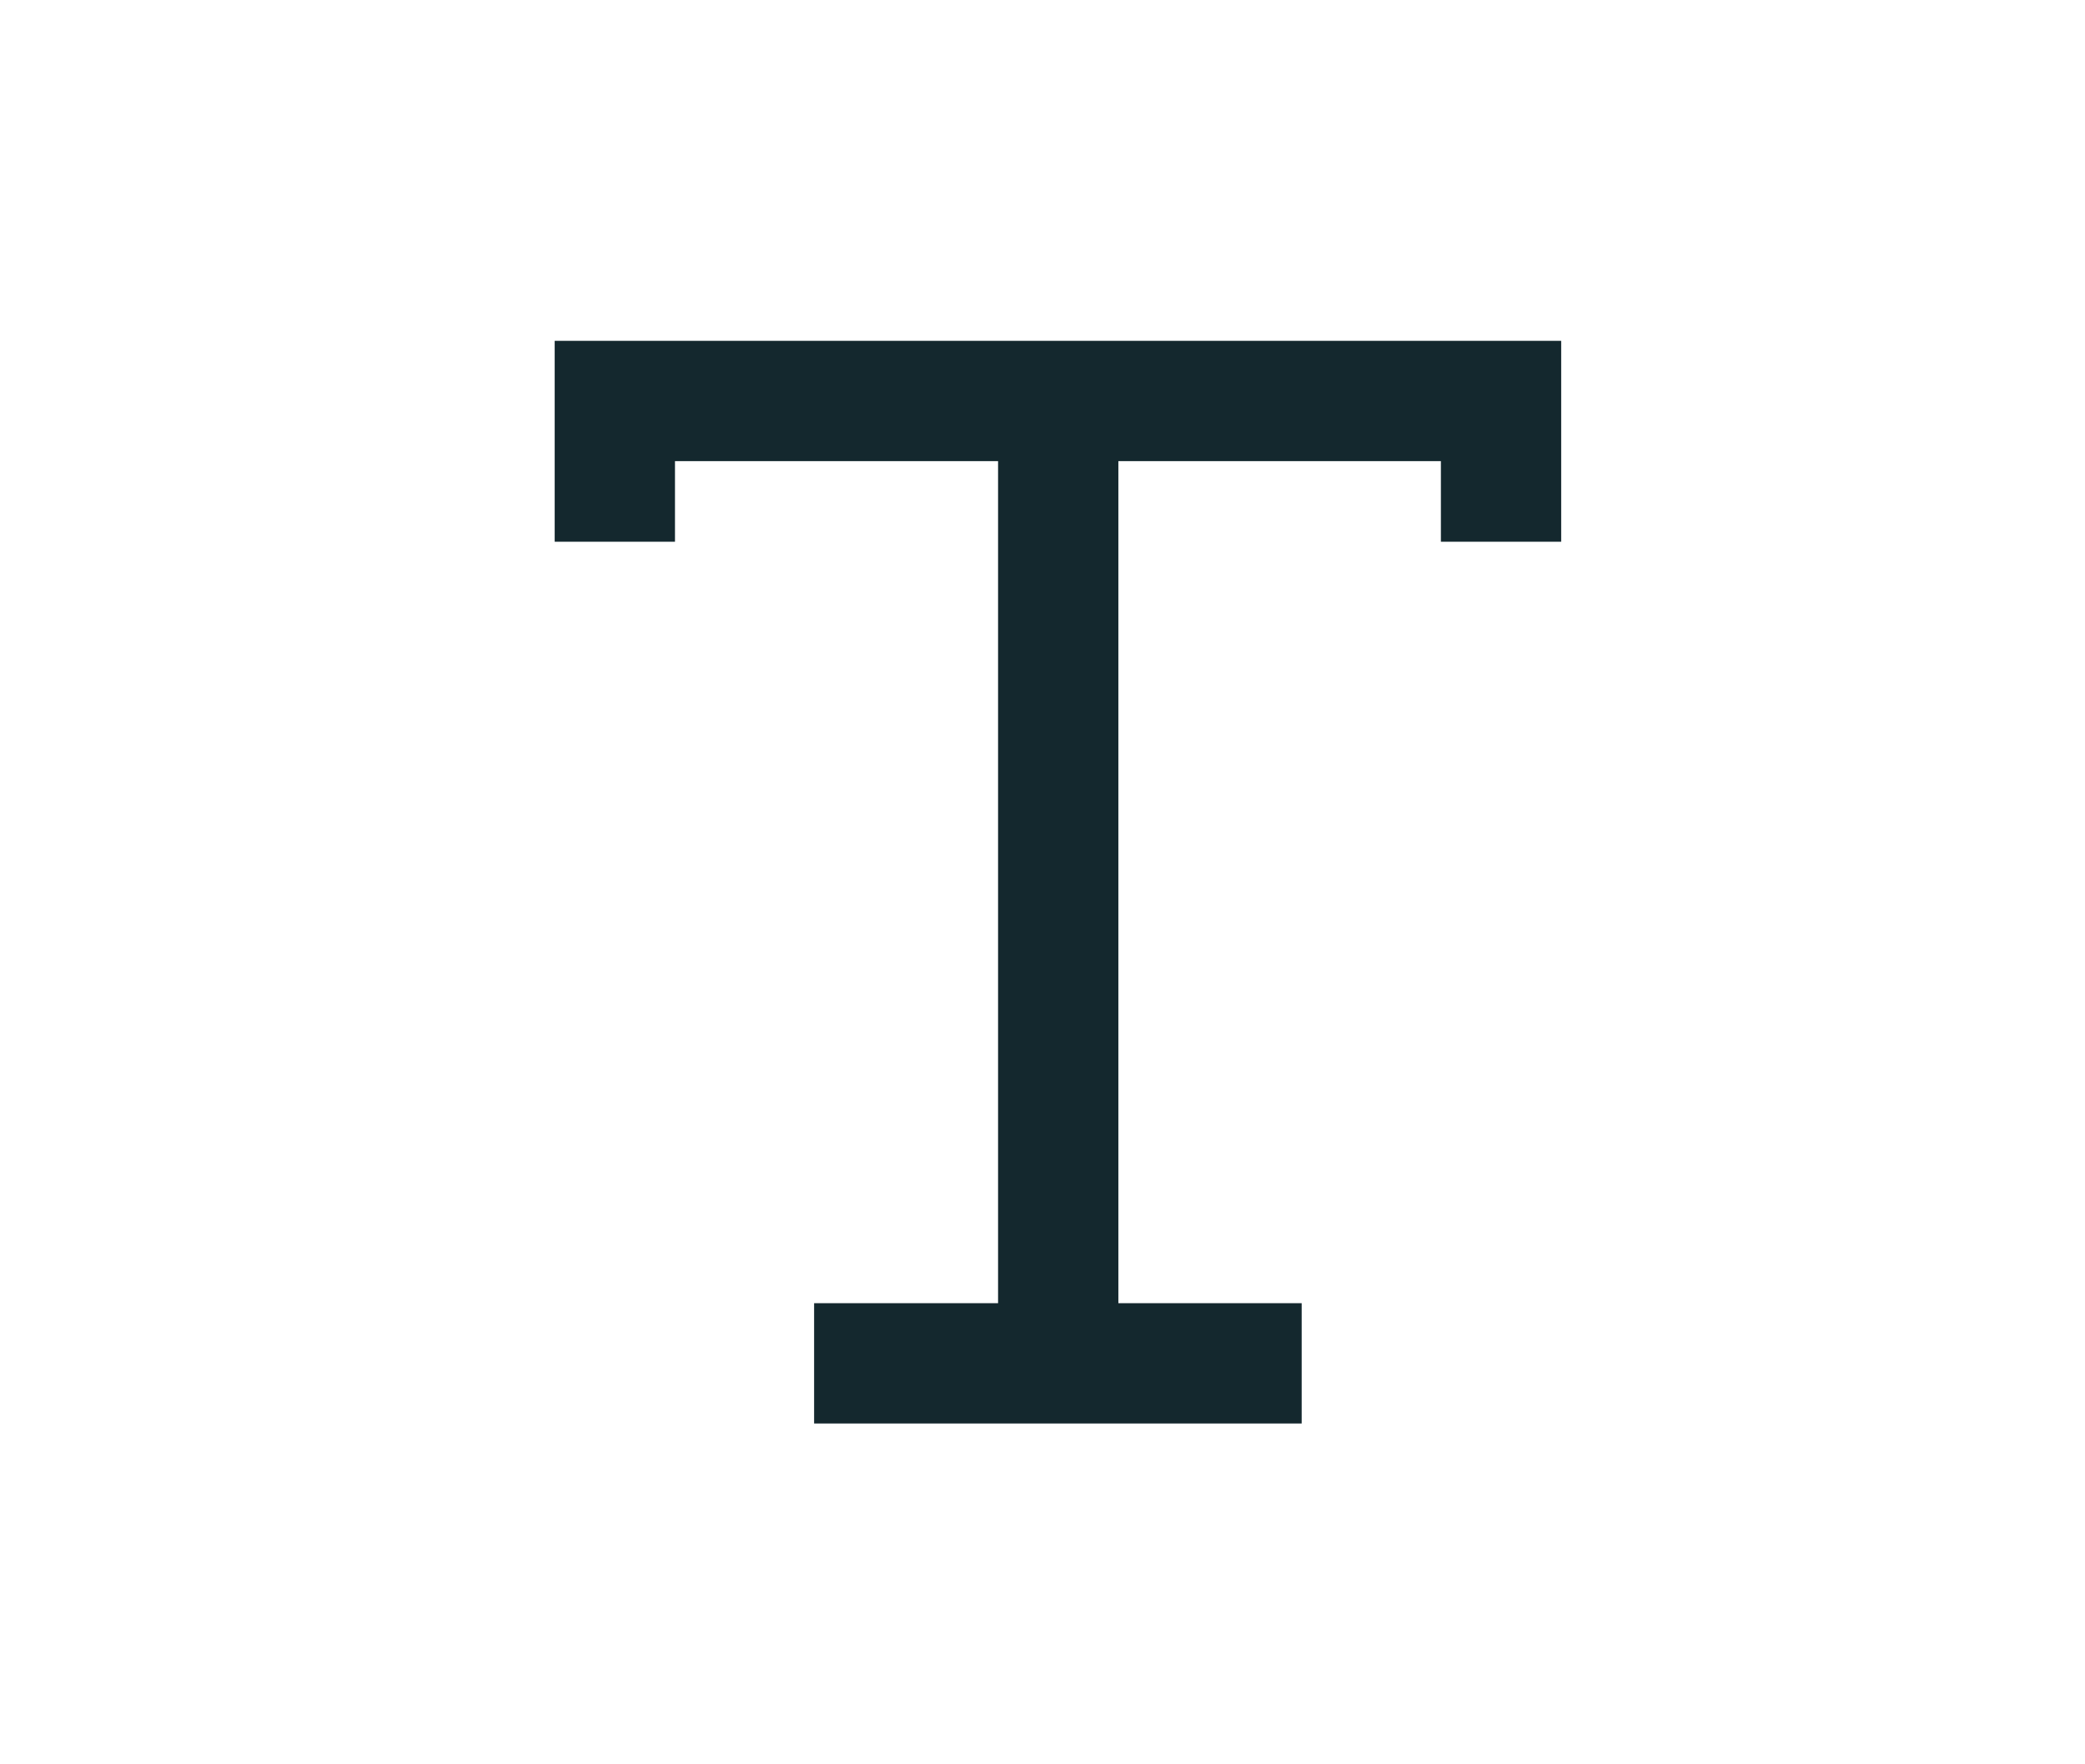
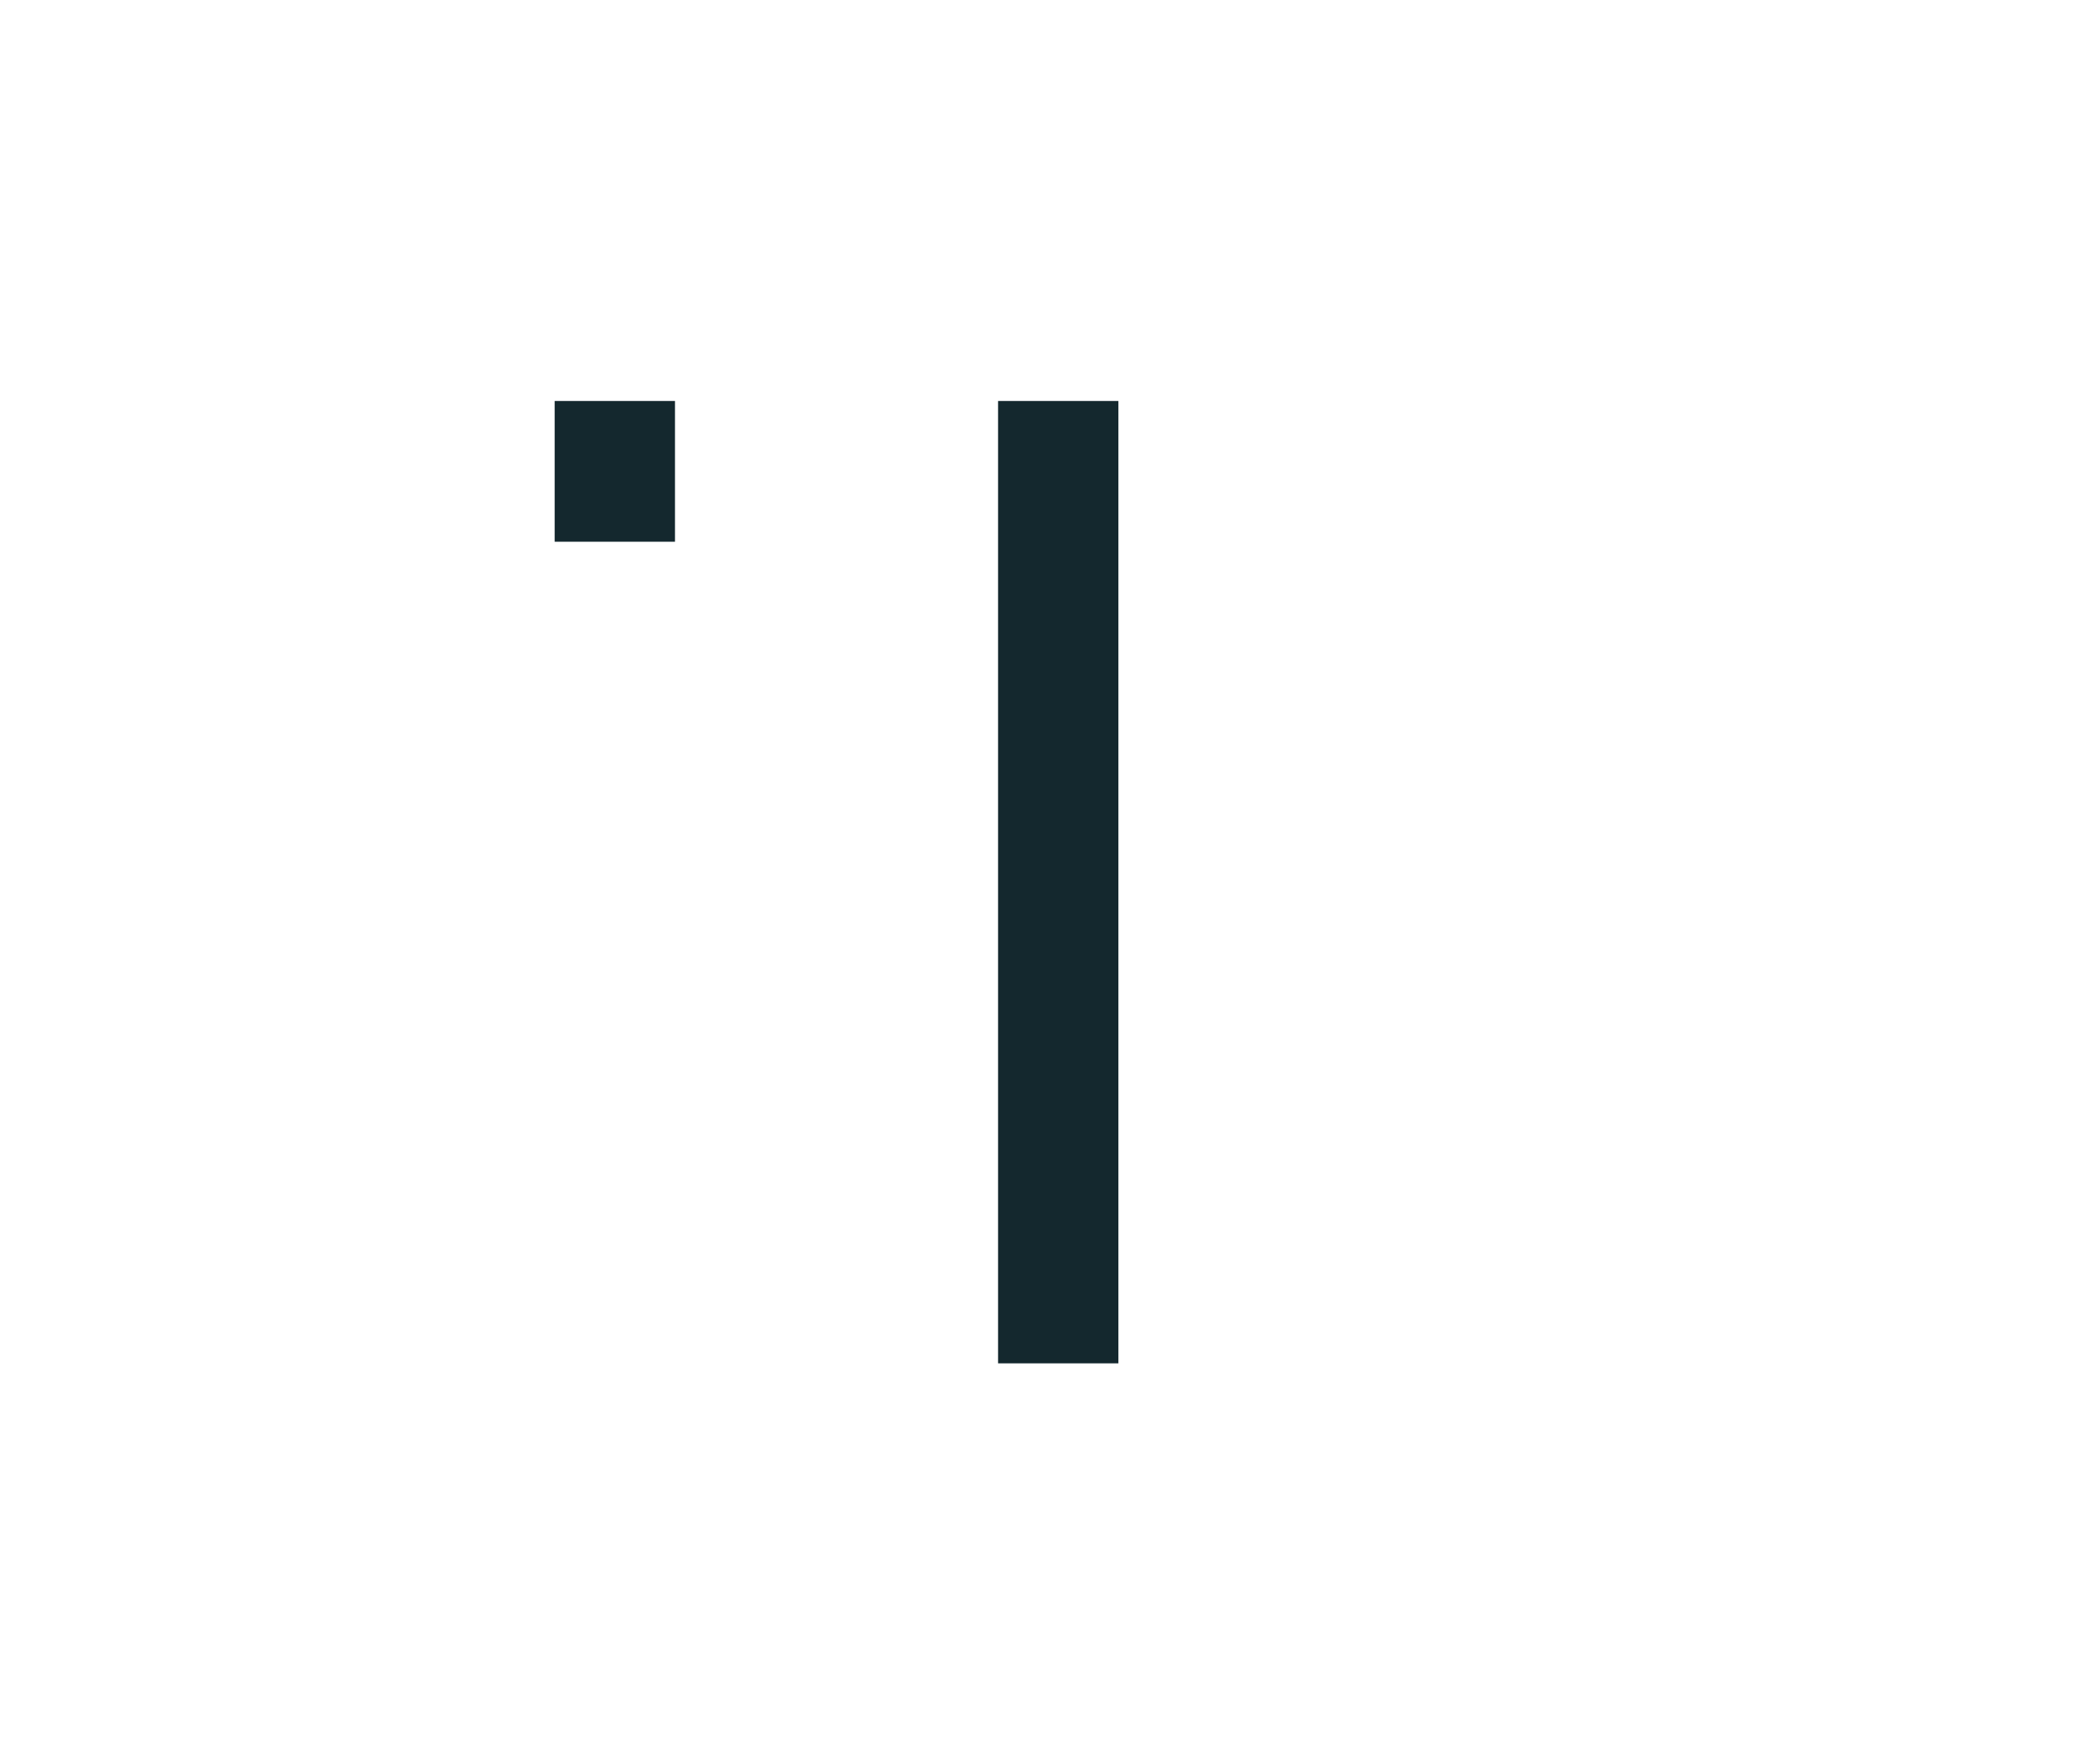
<svg xmlns="http://www.w3.org/2000/svg" width="26" height="22" viewBox="0 0 26 22" fill="none">
-   <path d="M7.667 6.755V5H18.718V6.755" stroke="#14282E" stroke-width="1.5" stroke-miterlimit="10" />
+   <path d="M7.667 6.755V5V6.755" stroke="#14282E" stroke-width="1.5" stroke-miterlimit="10" />
  <path d="M13.196 5V17" stroke="#14282E" stroke-width="1.5" stroke-miterlimit="10" />
-   <path d="M10.152 17H16.232" stroke="#14282E" stroke-width="1.5" stroke-miterlimit="10" />
</svg>